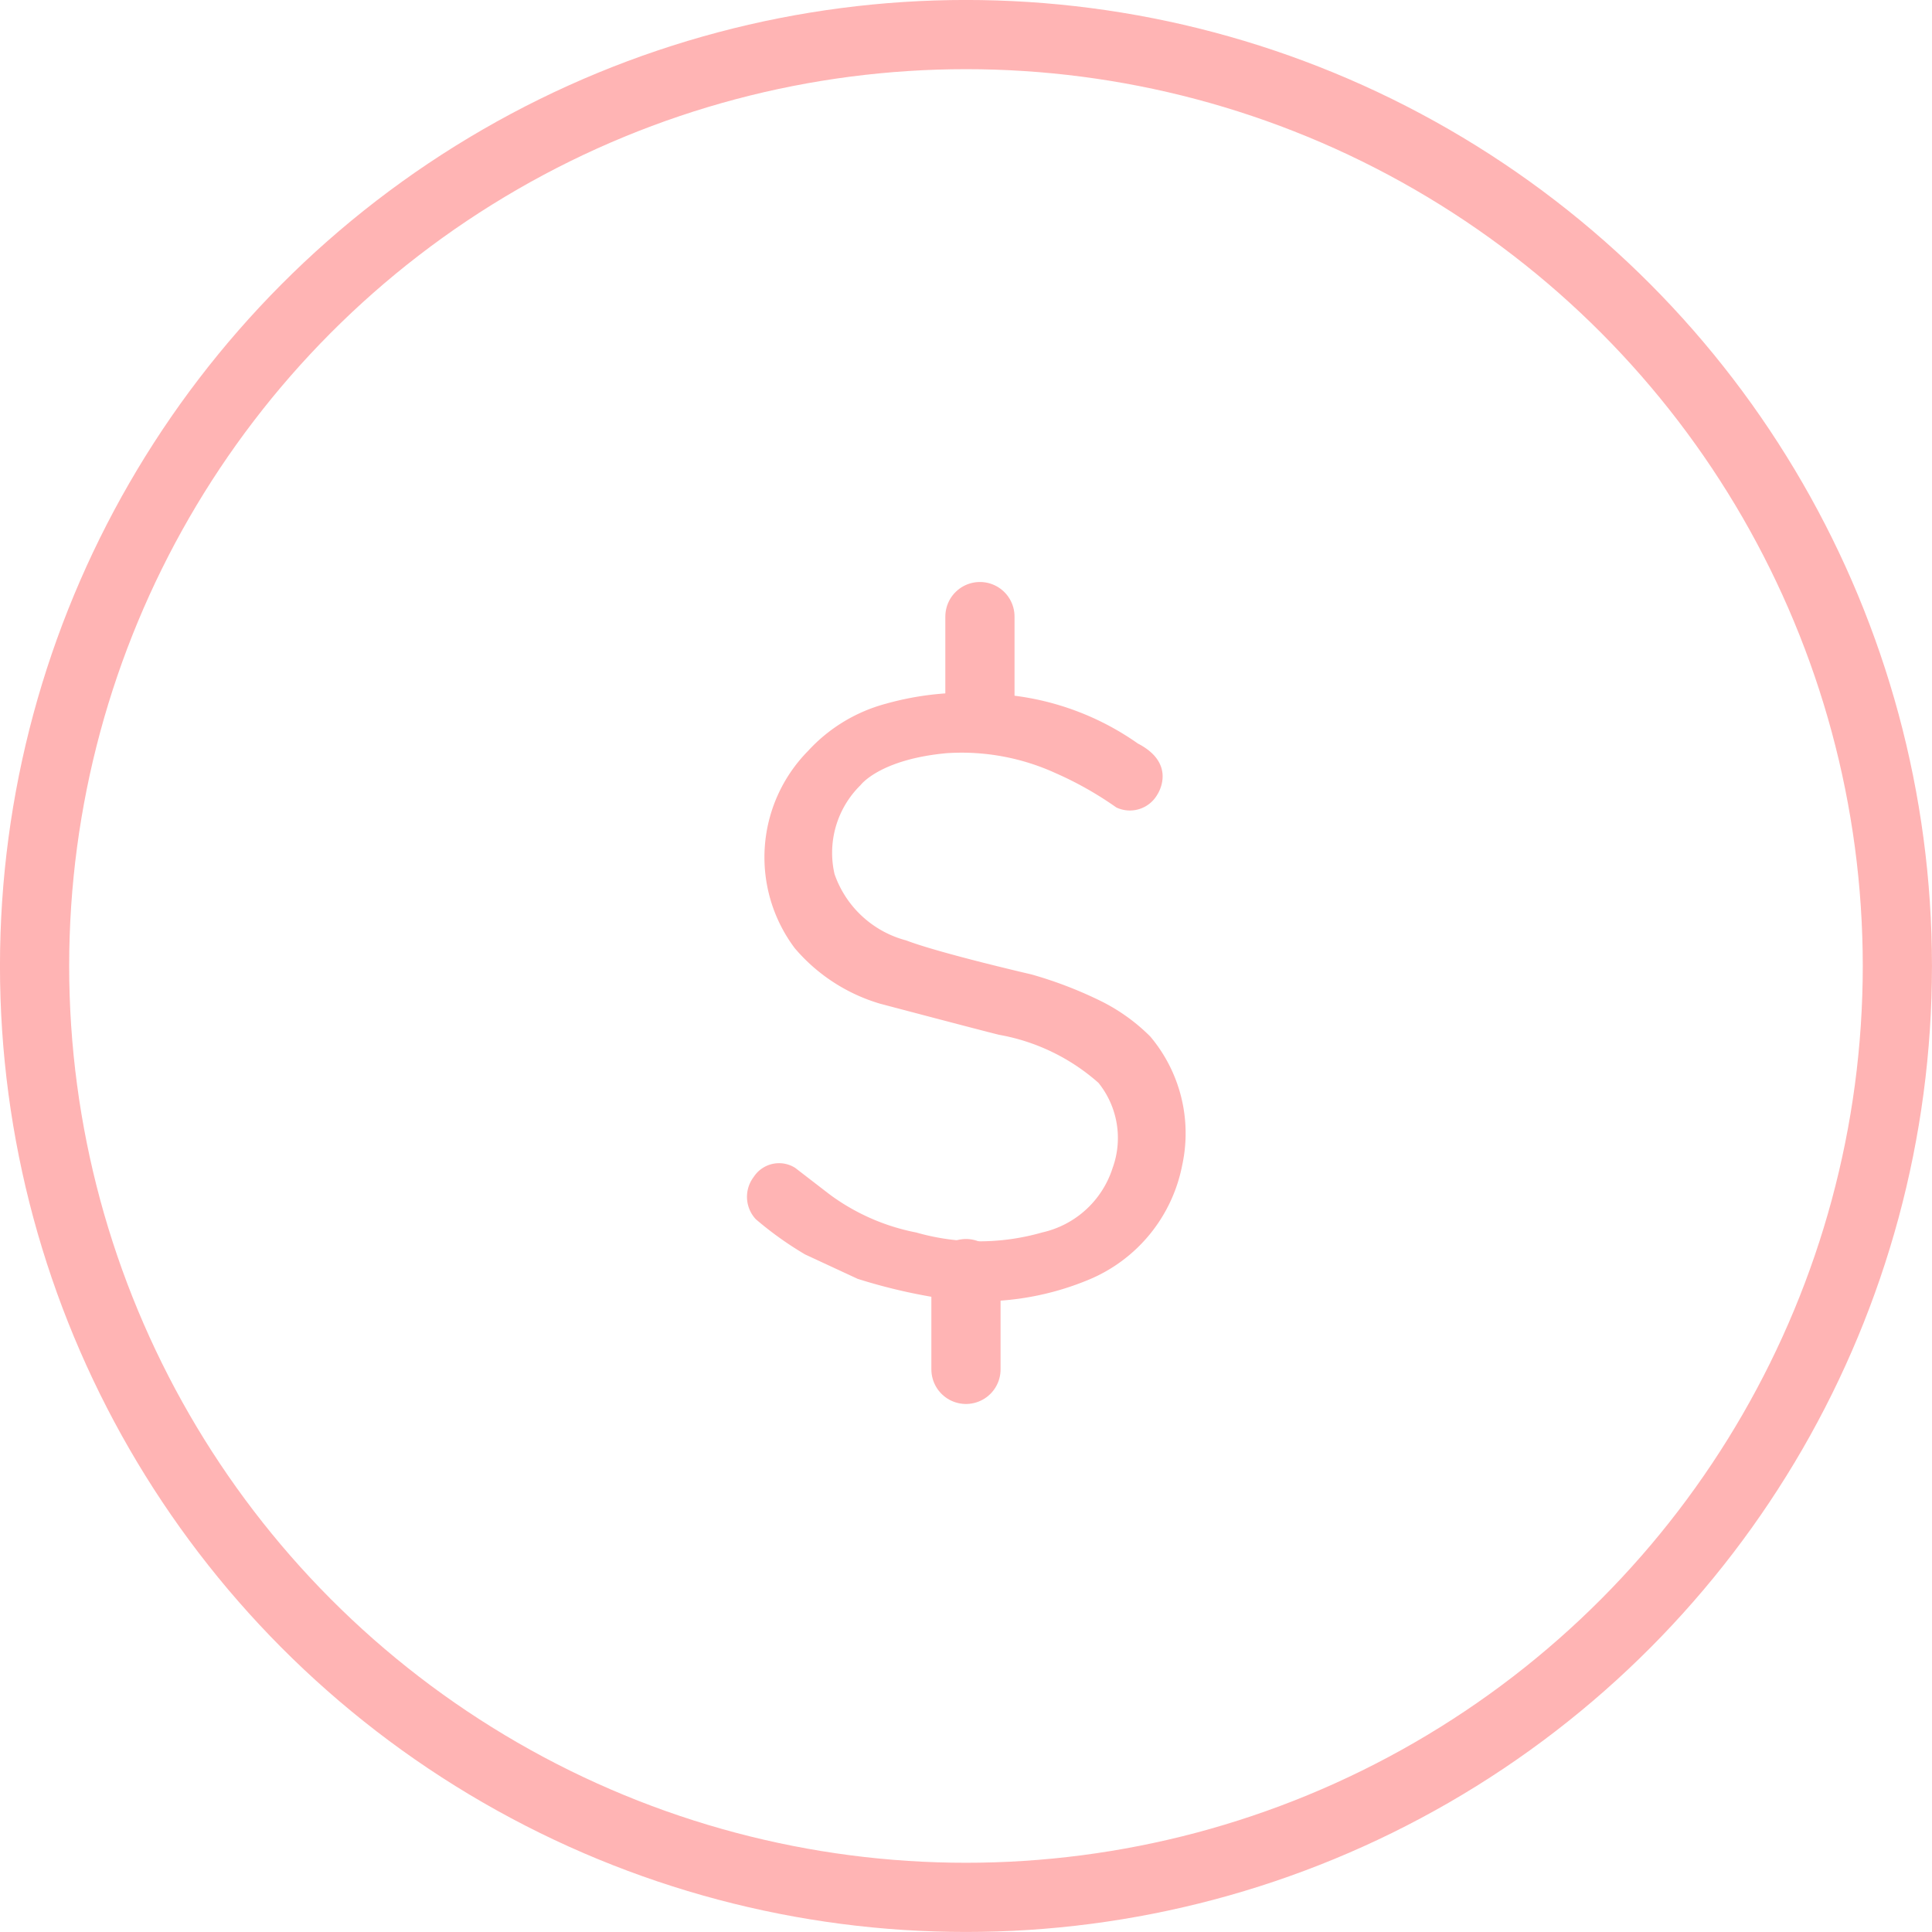
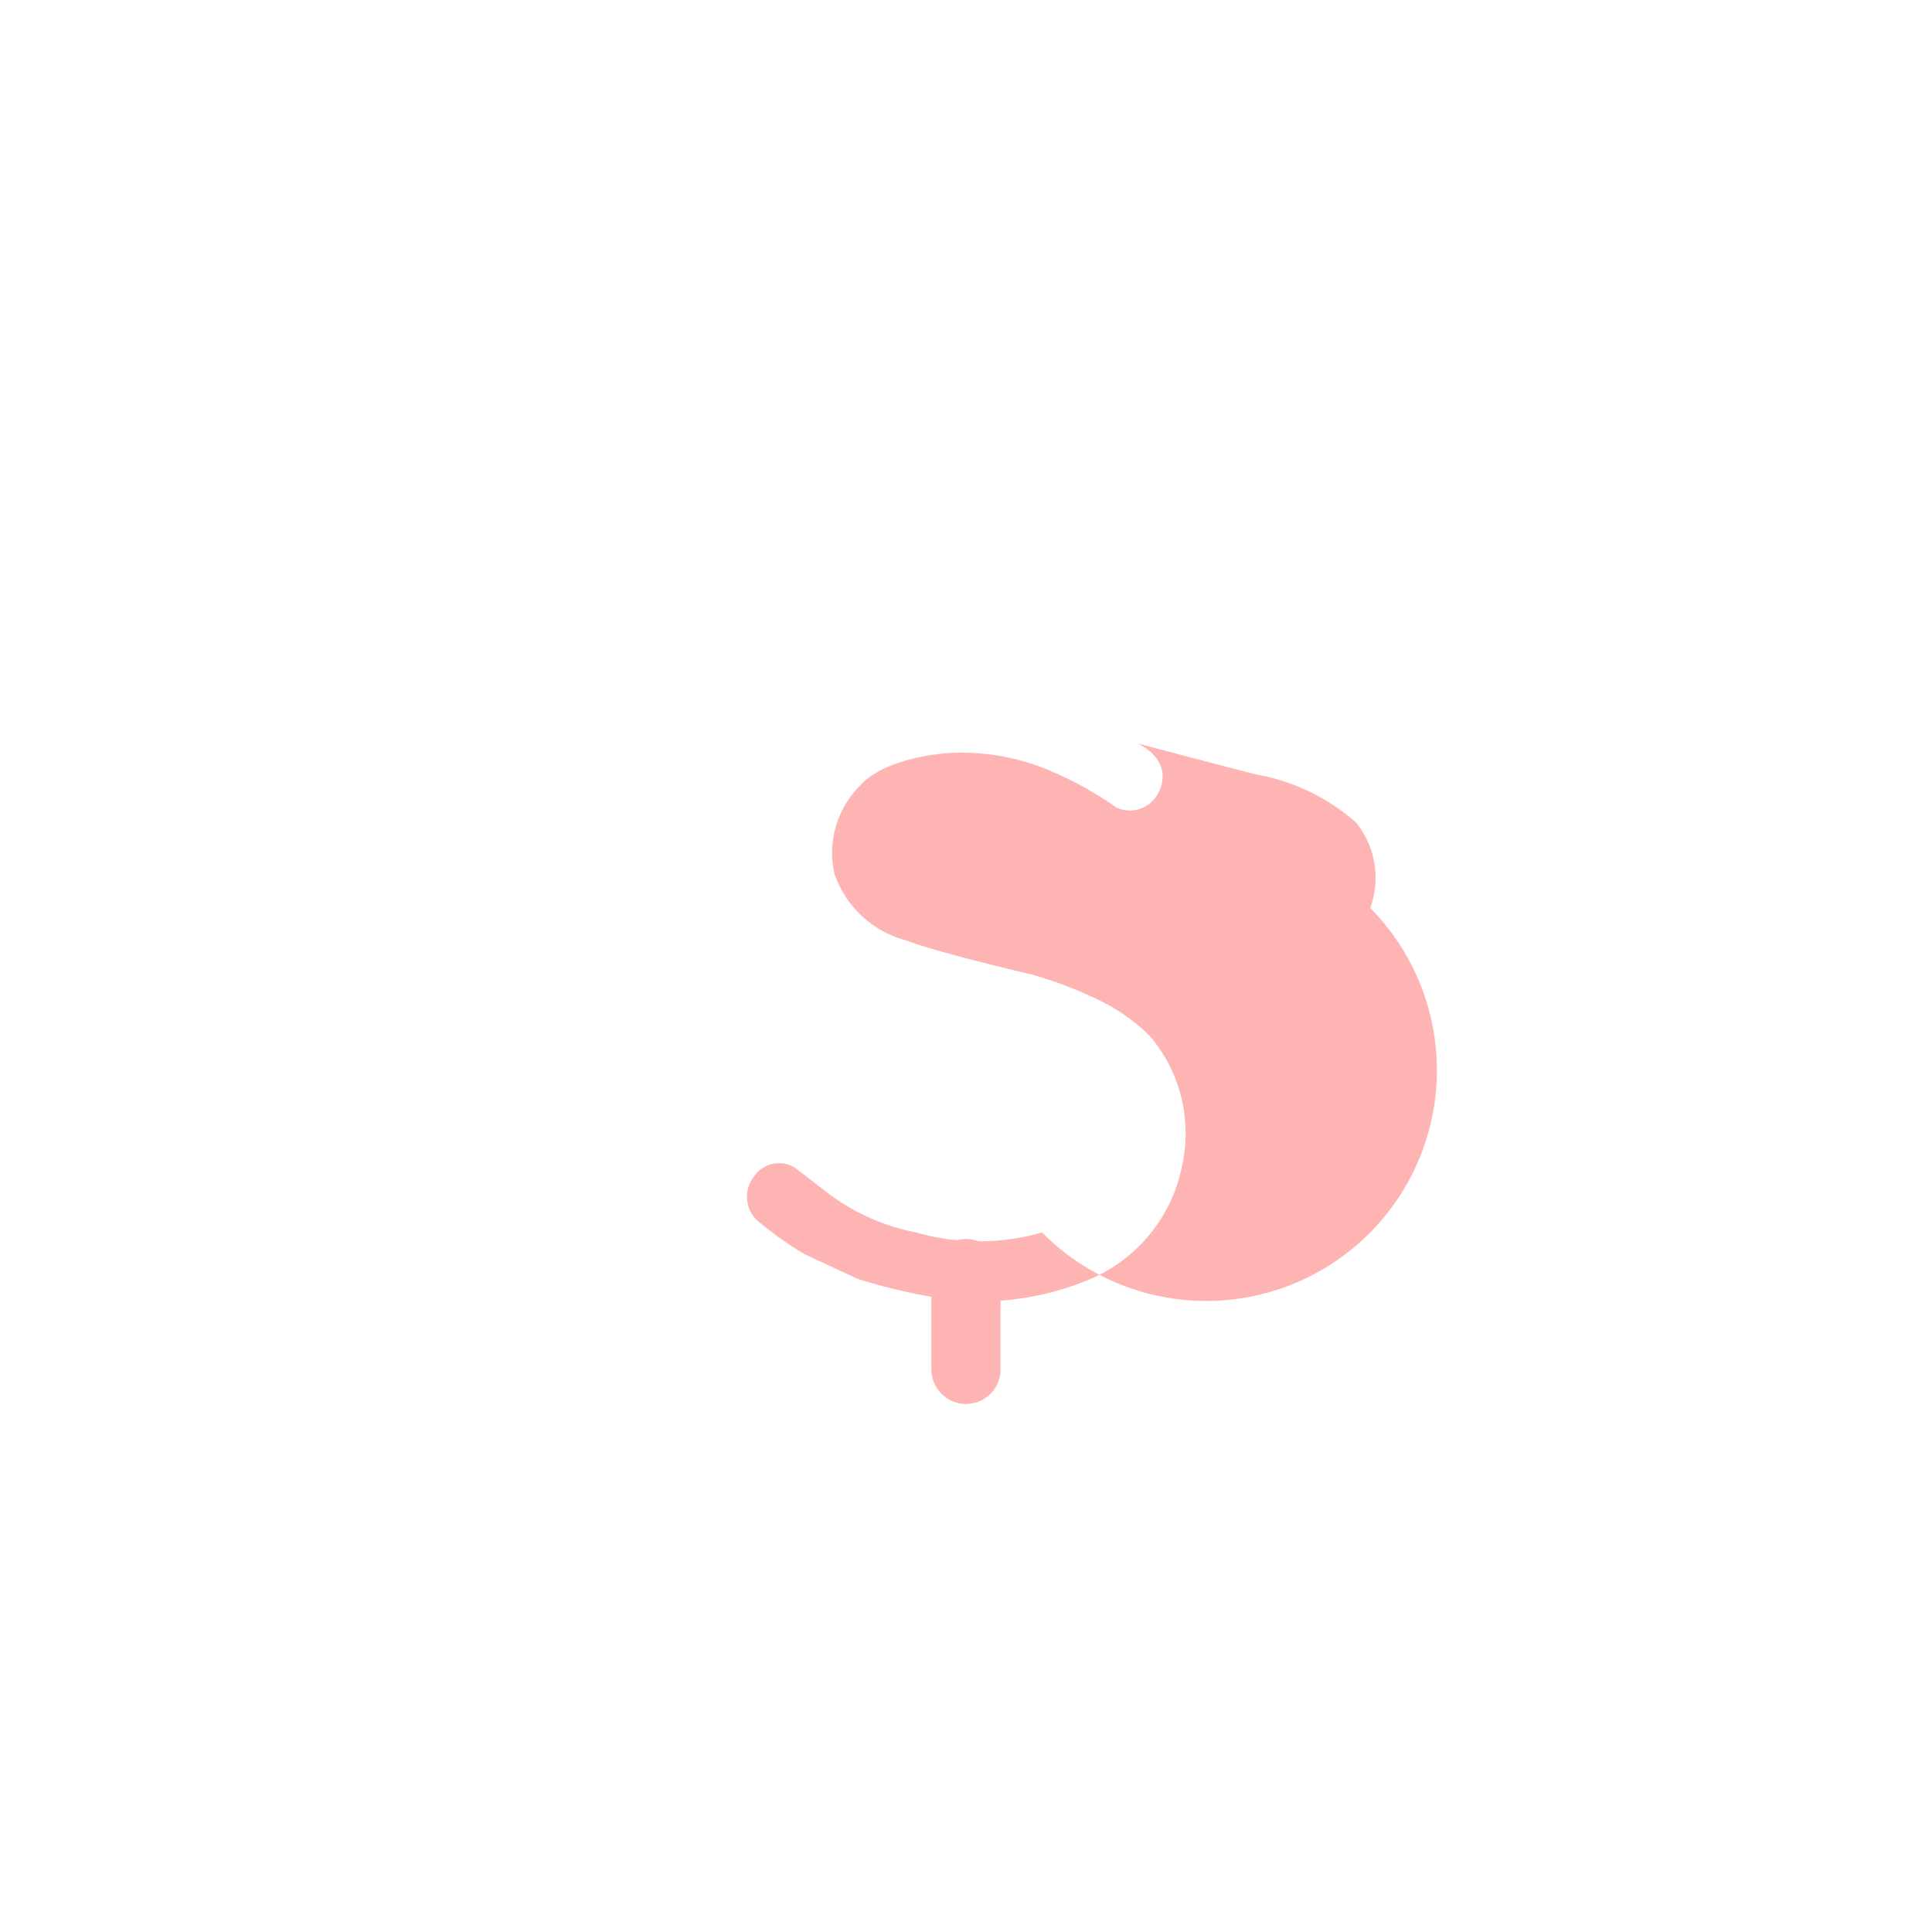
<svg xmlns="http://www.w3.org/2000/svg" id="Layer_1" data-name="Layer 1" width="0.5in" height="0.5in" viewBox="0 0 35.987 35.987">
  <defs>
    <style>
      .cls-1, .cls-3 {
        fill: none;
        stroke: #ffb4b4;
        stroke-linecap: round;
        stroke-width: 1.289px;
      }

      .cls-1 {
        stroke-linejoin: round;
      }

      .cls-2 {
        fill: #ffb4b4;
      }

      .cls-3 {
        stroke-miterlimit: 10;
      }
    </style>
  </defs>
-   <circle class="cls-1" cx="17.993" cy="17.993" r="17.349" />
-   <path class="cls-2" d="M22.393,14.235a5.094,5.094,0,0,0-2.732-.926,5.496,5.496,0,0,0-1.96.185,3.024,3.024,0,0,0-1.451.88,2.821,2.821,0,0,0-.247,3.674,3.319,3.319,0,0,0,1.59,1.034s1.868.494,2.215.579a3.791,3.791,0,0,1,1.852.895,1.639,1.639,0,0,1,.262,1.59A1.786,1.786,0,0,1,20.61,23.343a4.255,4.255,0,0,1-2.346,0,3.985,3.985,0,0,1-1.613-.71l-.641-.494a.563.563,0,0,0-.772.17.611.611,0,0,0,.039.787,6.43,6.43,0,0,0,.918.656l.98.455a10.403,10.403,0,0,0,1.768.394,5.257,5.257,0,0,0,2.516-.37,2.909,2.909,0,0,0,1.76-2.138,2.797,2.797,0,0,0-.594-2.4,3.498,3.498,0,0,0-.895-.648,7.631,7.631,0,0,0-1.32-.509s-1.706-.394-2.331-.633a1.934,1.934,0,0,1-1.335-1.235,1.765,1.765,0,0,1,.486-1.659s.355-.479,1.605-.594a4.21,4.21,0,0,1,2.022.37,6.48,6.48,0,0,1,1.135.641.589.589,0,0,0,.764-.239S23.141,14.621,22.393,14.235Z" transform="translate(-1.199 -0.386)" />
-   <line class="cls-3" x1="18.253" y1="11.485" x2="18.253" y2="13.269" />
+   <path class="cls-2" d="M22.393,14.235s1.868.494,2.215.579a3.791,3.791,0,0,1,1.852.895,1.639,1.639,0,0,1,.262,1.59A1.786,1.786,0,0,1,20.61,23.343a4.255,4.255,0,0,1-2.346,0,3.985,3.985,0,0,1-1.613-.71l-.641-.494a.563.563,0,0,0-.772.17.611.611,0,0,0,.039.787,6.43,6.43,0,0,0,.918.656l.98.455a10.403,10.403,0,0,0,1.768.394,5.257,5.257,0,0,0,2.516-.37,2.909,2.909,0,0,0,1.76-2.138,2.797,2.797,0,0,0-.594-2.4,3.498,3.498,0,0,0-.895-.648,7.631,7.631,0,0,0-1.32-.509s-1.706-.394-2.331-.633a1.934,1.934,0,0,1-1.335-1.235,1.765,1.765,0,0,1,.486-1.659s.355-.479,1.605-.594a4.21,4.21,0,0,1,2.022.37,6.48,6.48,0,0,1,1.135.641.589.589,0,0,0,.764-.239S23.141,14.621,22.393,14.235Z" transform="translate(-1.199 -0.386)" />
  <line class="cls-3" x1="17.993" y1="23.723" x2="17.993" y2="25.507" />
</svg>